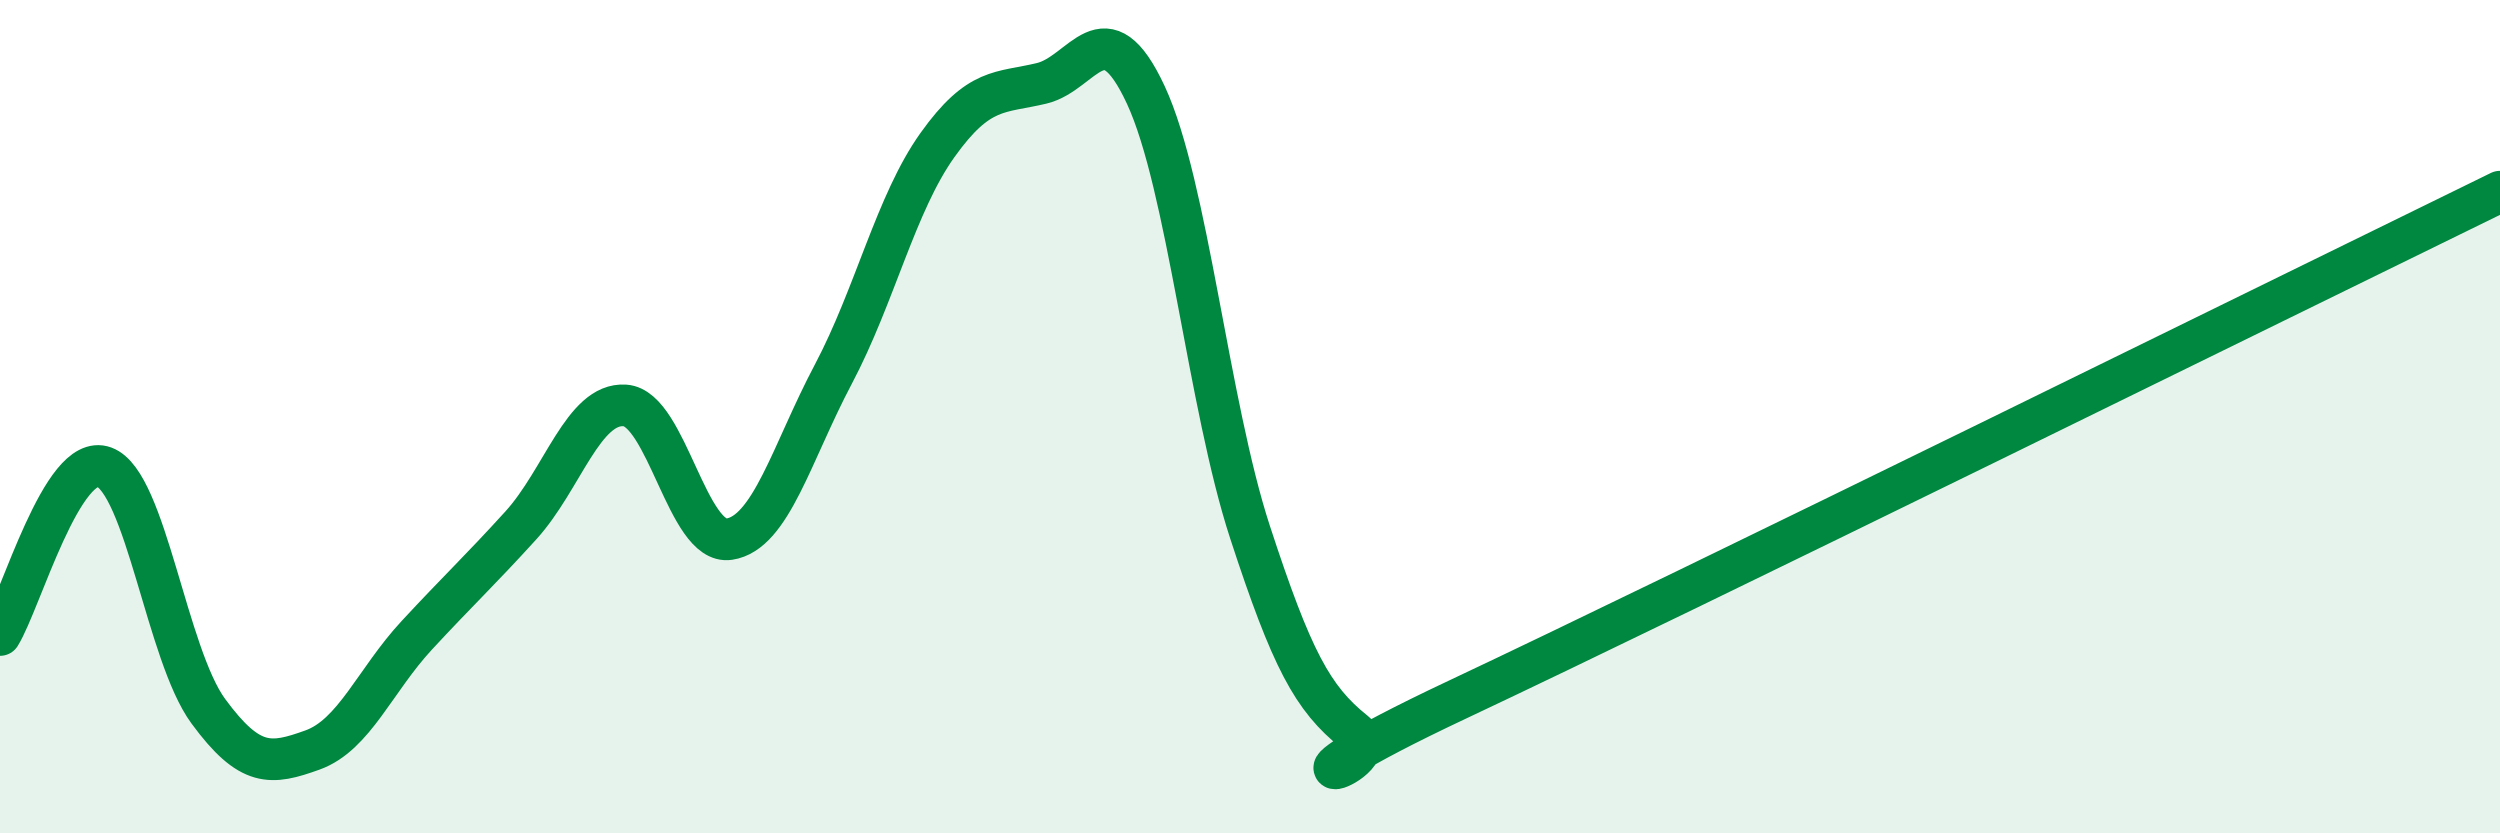
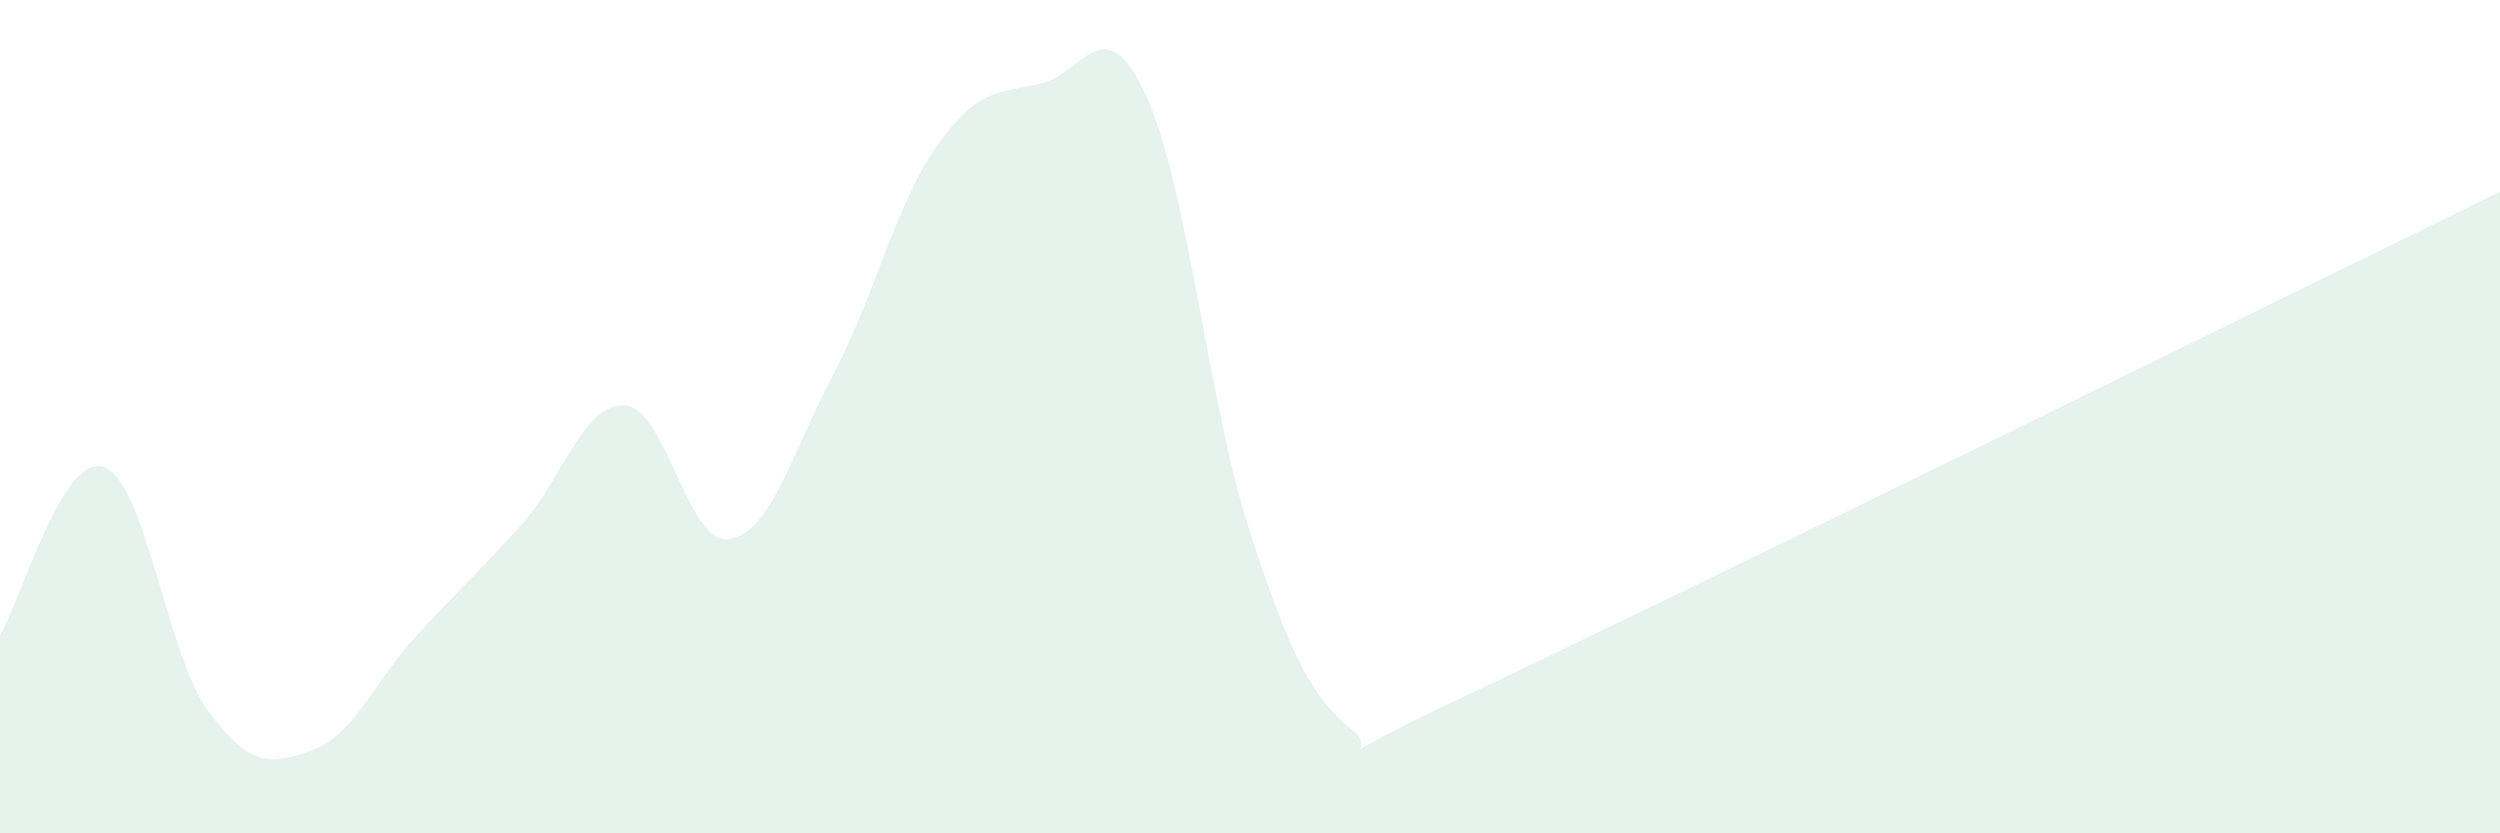
<svg xmlns="http://www.w3.org/2000/svg" width="60" height="20" viewBox="0 0 60 20">
  <path d="M 0,15.24 C 0.5,14.43 1.5,10.84 2.5,11.21 C 3.5,11.58 4,15.71 5,17.07 C 6,18.43 6.5,18.36 7.5,18 C 8.5,17.64 9,16.33 10,15.25 C 11,14.17 11.5,13.71 12.5,12.61 C 13.5,11.51 14,9.66 15,9.73 C 16,9.8 16.5,13.09 17.5,12.94 C 18.5,12.79 19,10.87 20,8.98 C 21,7.09 21.5,4.88 22.5,3.48 C 23.5,2.08 24,2.24 25,2 C 26,1.76 26.5,0.13 27.5,2.28 C 28.5,4.43 29,9.71 30,12.77 C 31,15.83 31.5,16.76 32.5,17.56 C 33.5,18.36 29.5,19.37 35,16.78 C 40.5,14.19 55,7.04 60,4.6L60 20L0 20Z" fill="#008740" opacity="0.1" stroke-linecap="round" stroke-linejoin="round" />
-   <path d="M 0,15.24 C 0.5,14.43 1.5,10.84 2.5,11.21 C 3.5,11.58 4,15.71 5,17.07 C 6,18.43 6.5,18.36 7.5,18 C 8.5,17.64 9,16.33 10,15.25 C 11,14.17 11.5,13.71 12.5,12.61 C 13.5,11.51 14,9.66 15,9.73 C 16,9.8 16.5,13.09 17.5,12.94 C 18.5,12.79 19,10.87 20,8.98 C 21,7.09 21.5,4.88 22.5,3.48 C 23.5,2.08 24,2.24 25,2 C 26,1.76 26.5,0.13 27.5,2.28 C 28.5,4.43 29,9.71 30,12.77 C 31,15.83 31.5,16.76 32.5,17.56 C 33.5,18.36 29.5,19.37 35,16.78 C 40.5,14.19 55,7.04 60,4.6" stroke="#008740" stroke-width="1" fill="none" stroke-linecap="round" stroke-linejoin="round" />
</svg>